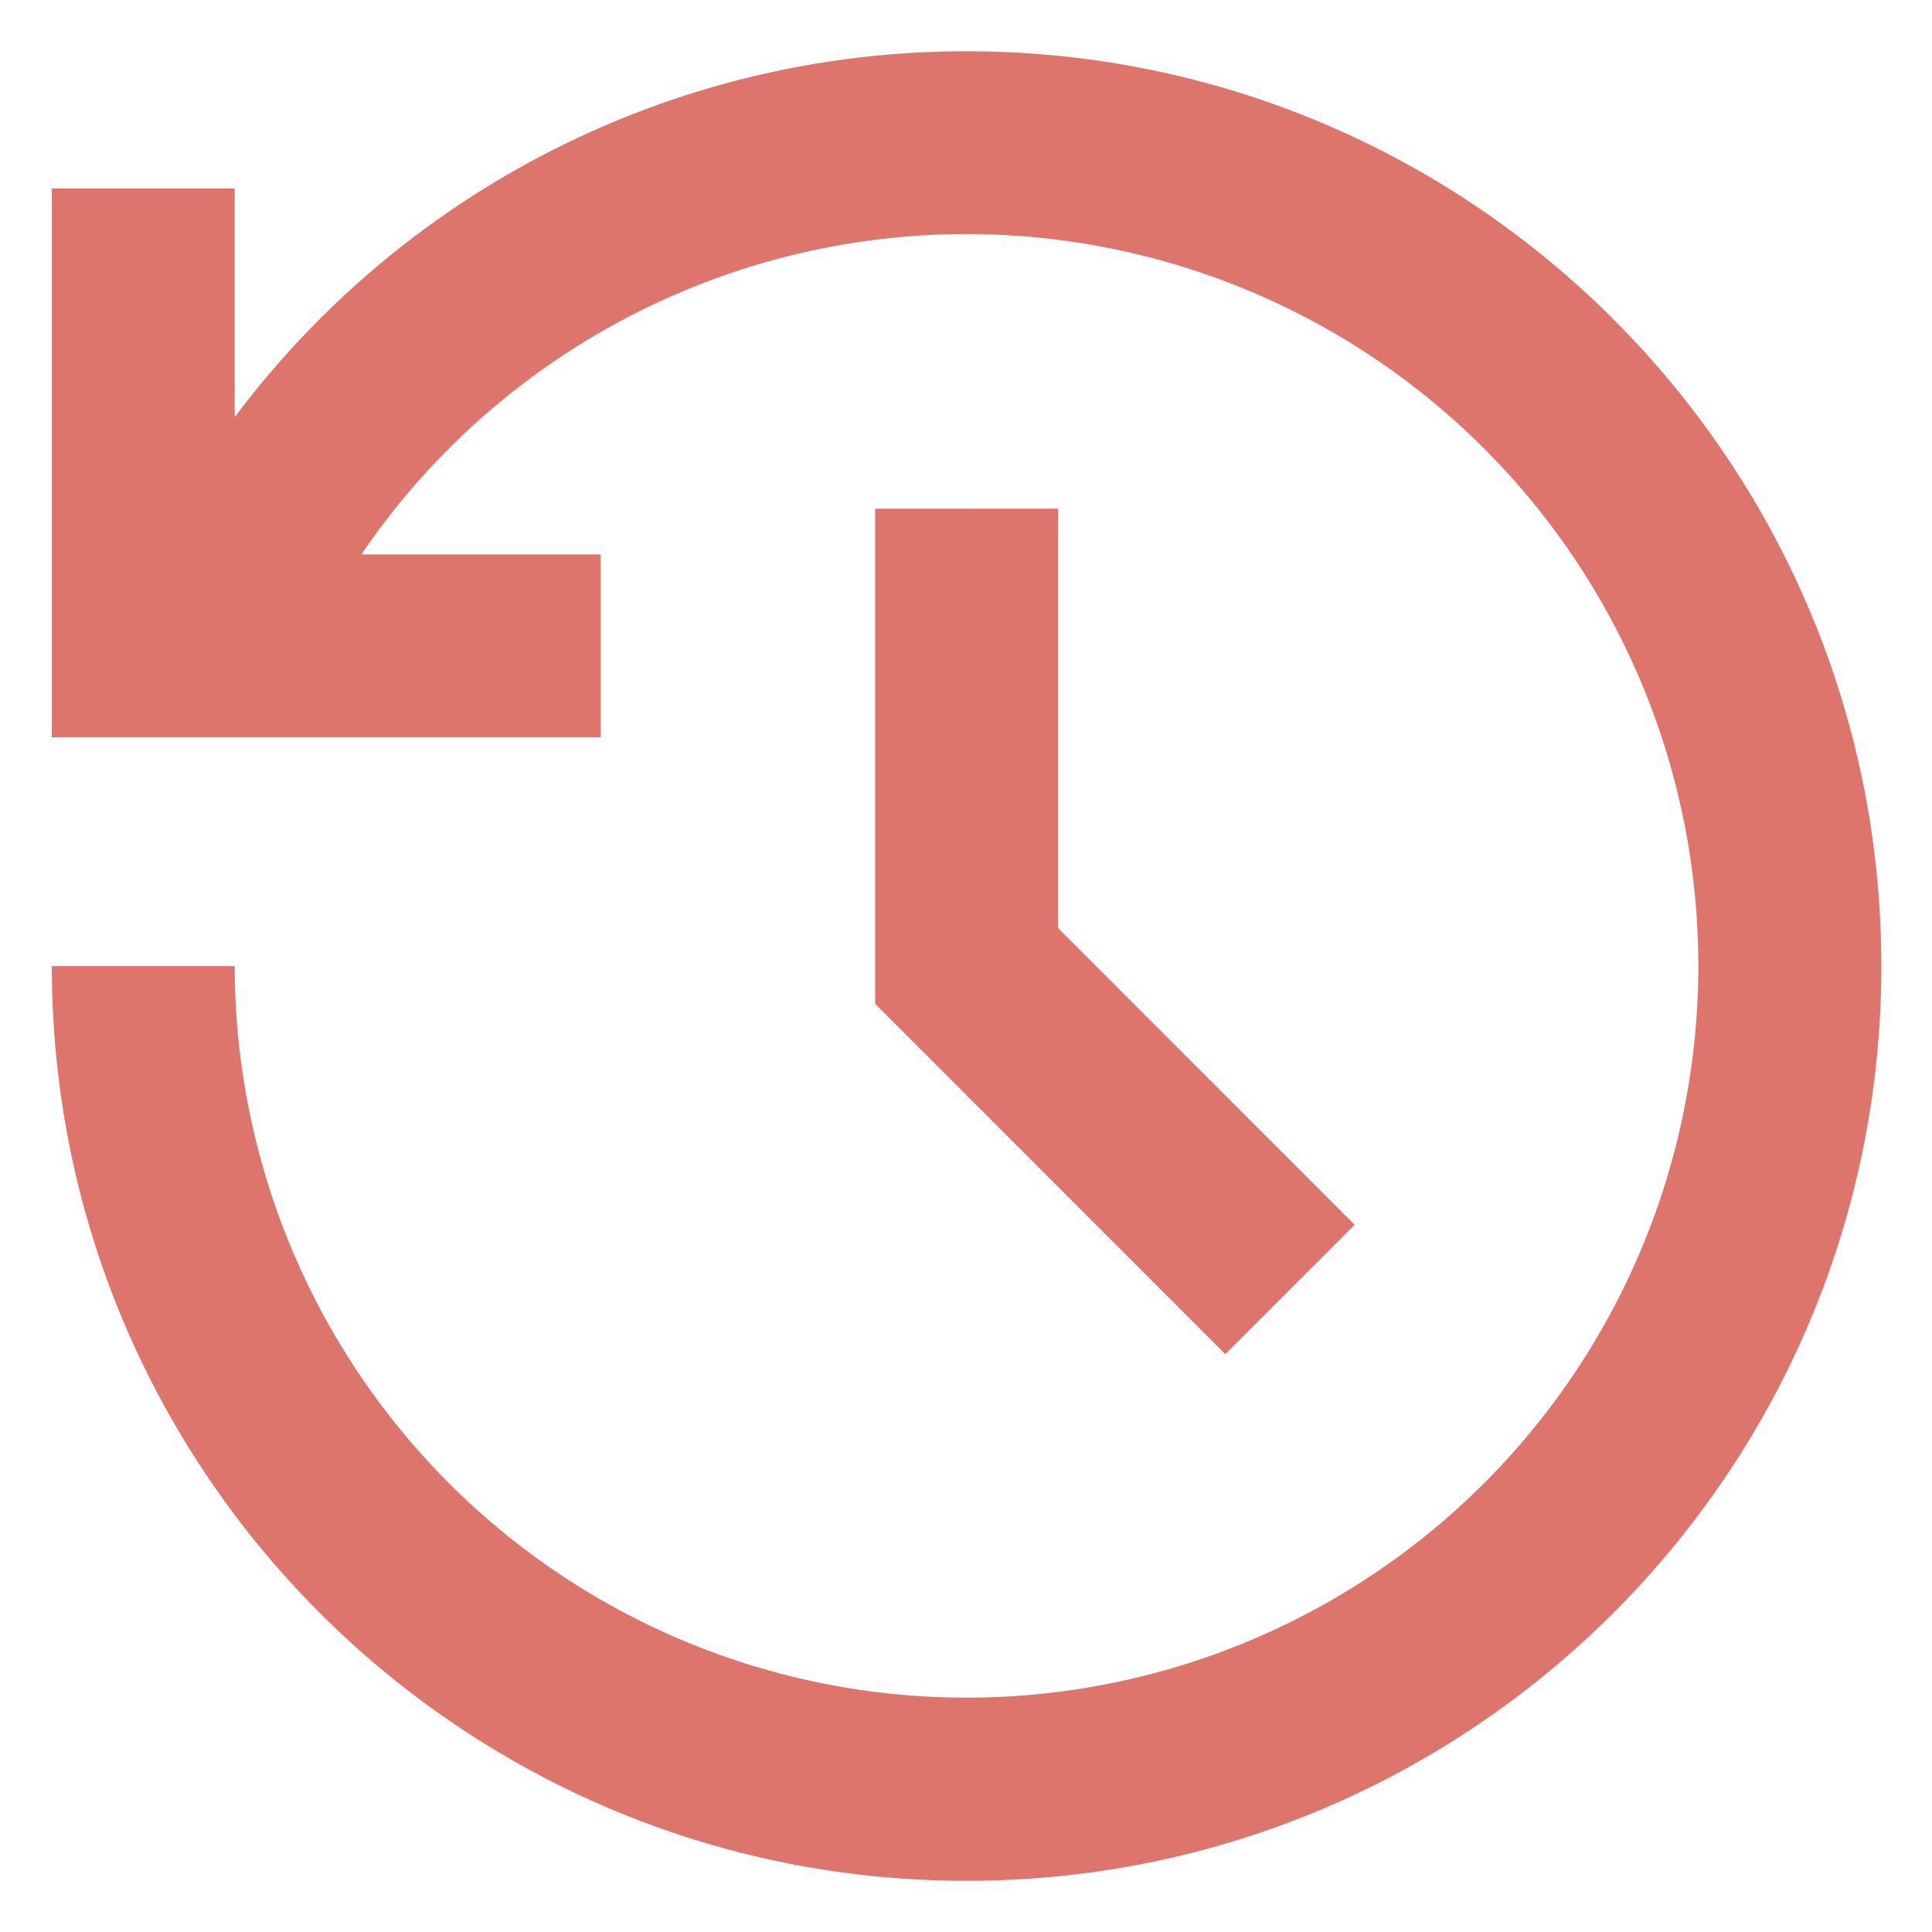
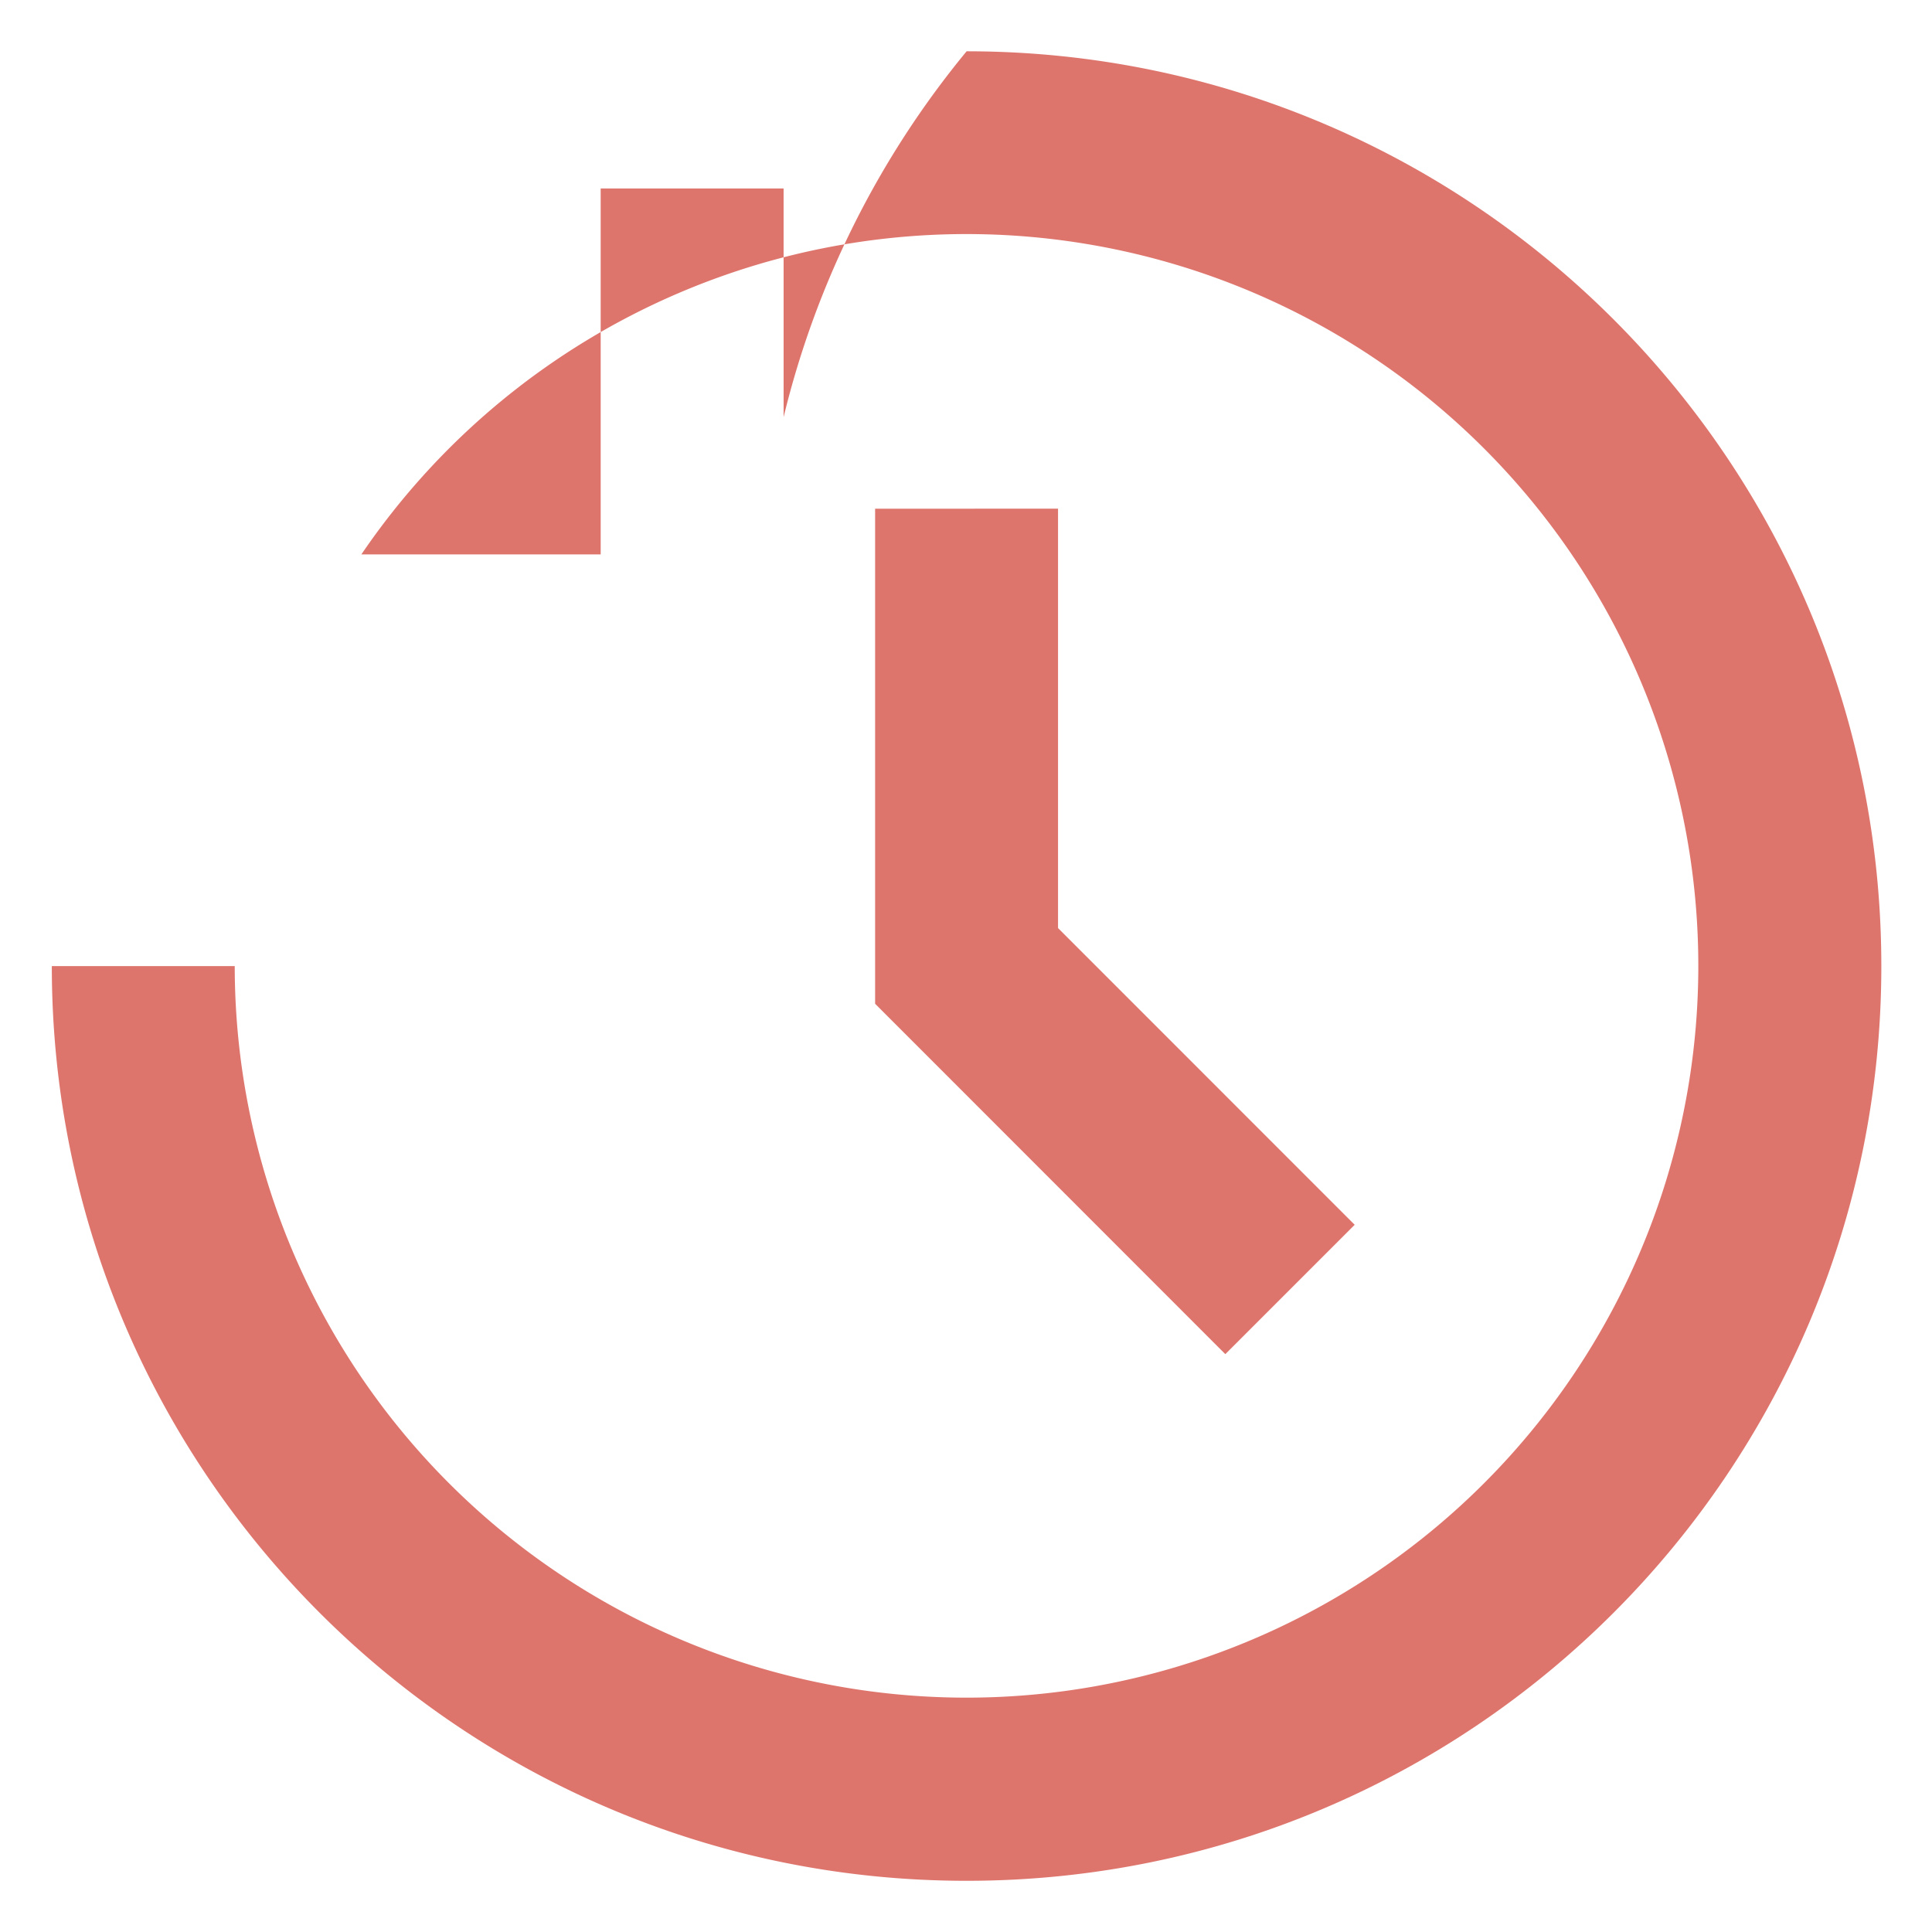
<svg xmlns="http://www.w3.org/2000/svg" width="22" height="22" viewBox="0 0 22 22" fill="none">
-   <path d="M11.007.584c5.752 0 10.416 4.664 10.416 10.417S16.76 21.417 11.007 21.417.59 16.754.59 11.001h2.083a8.333 8.333 0 1 0 1.442-4.688H6.84v2.083H.59v-6.25h2.083V4.75A10.4 10.4 0 0 1 11.007.584m1.041 5.208v4.776l3.378 3.379-1.473 1.473-3.988-3.99V5.793z" fill="#DE756D" />
+   <path d="M11.007.584c5.752 0 10.416 4.664 10.416 10.417S16.76 21.417 11.007 21.417.59 16.754.59 11.001h2.083a8.333 8.333 0 1 0 1.442-4.688H6.84v2.083v-6.25h2.083V4.75A10.4 10.4 0 0 1 11.007.584m1.041 5.208v4.776l3.378 3.379-1.473 1.473-3.988-3.99V5.793z" fill="#DE756D" />
</svg>